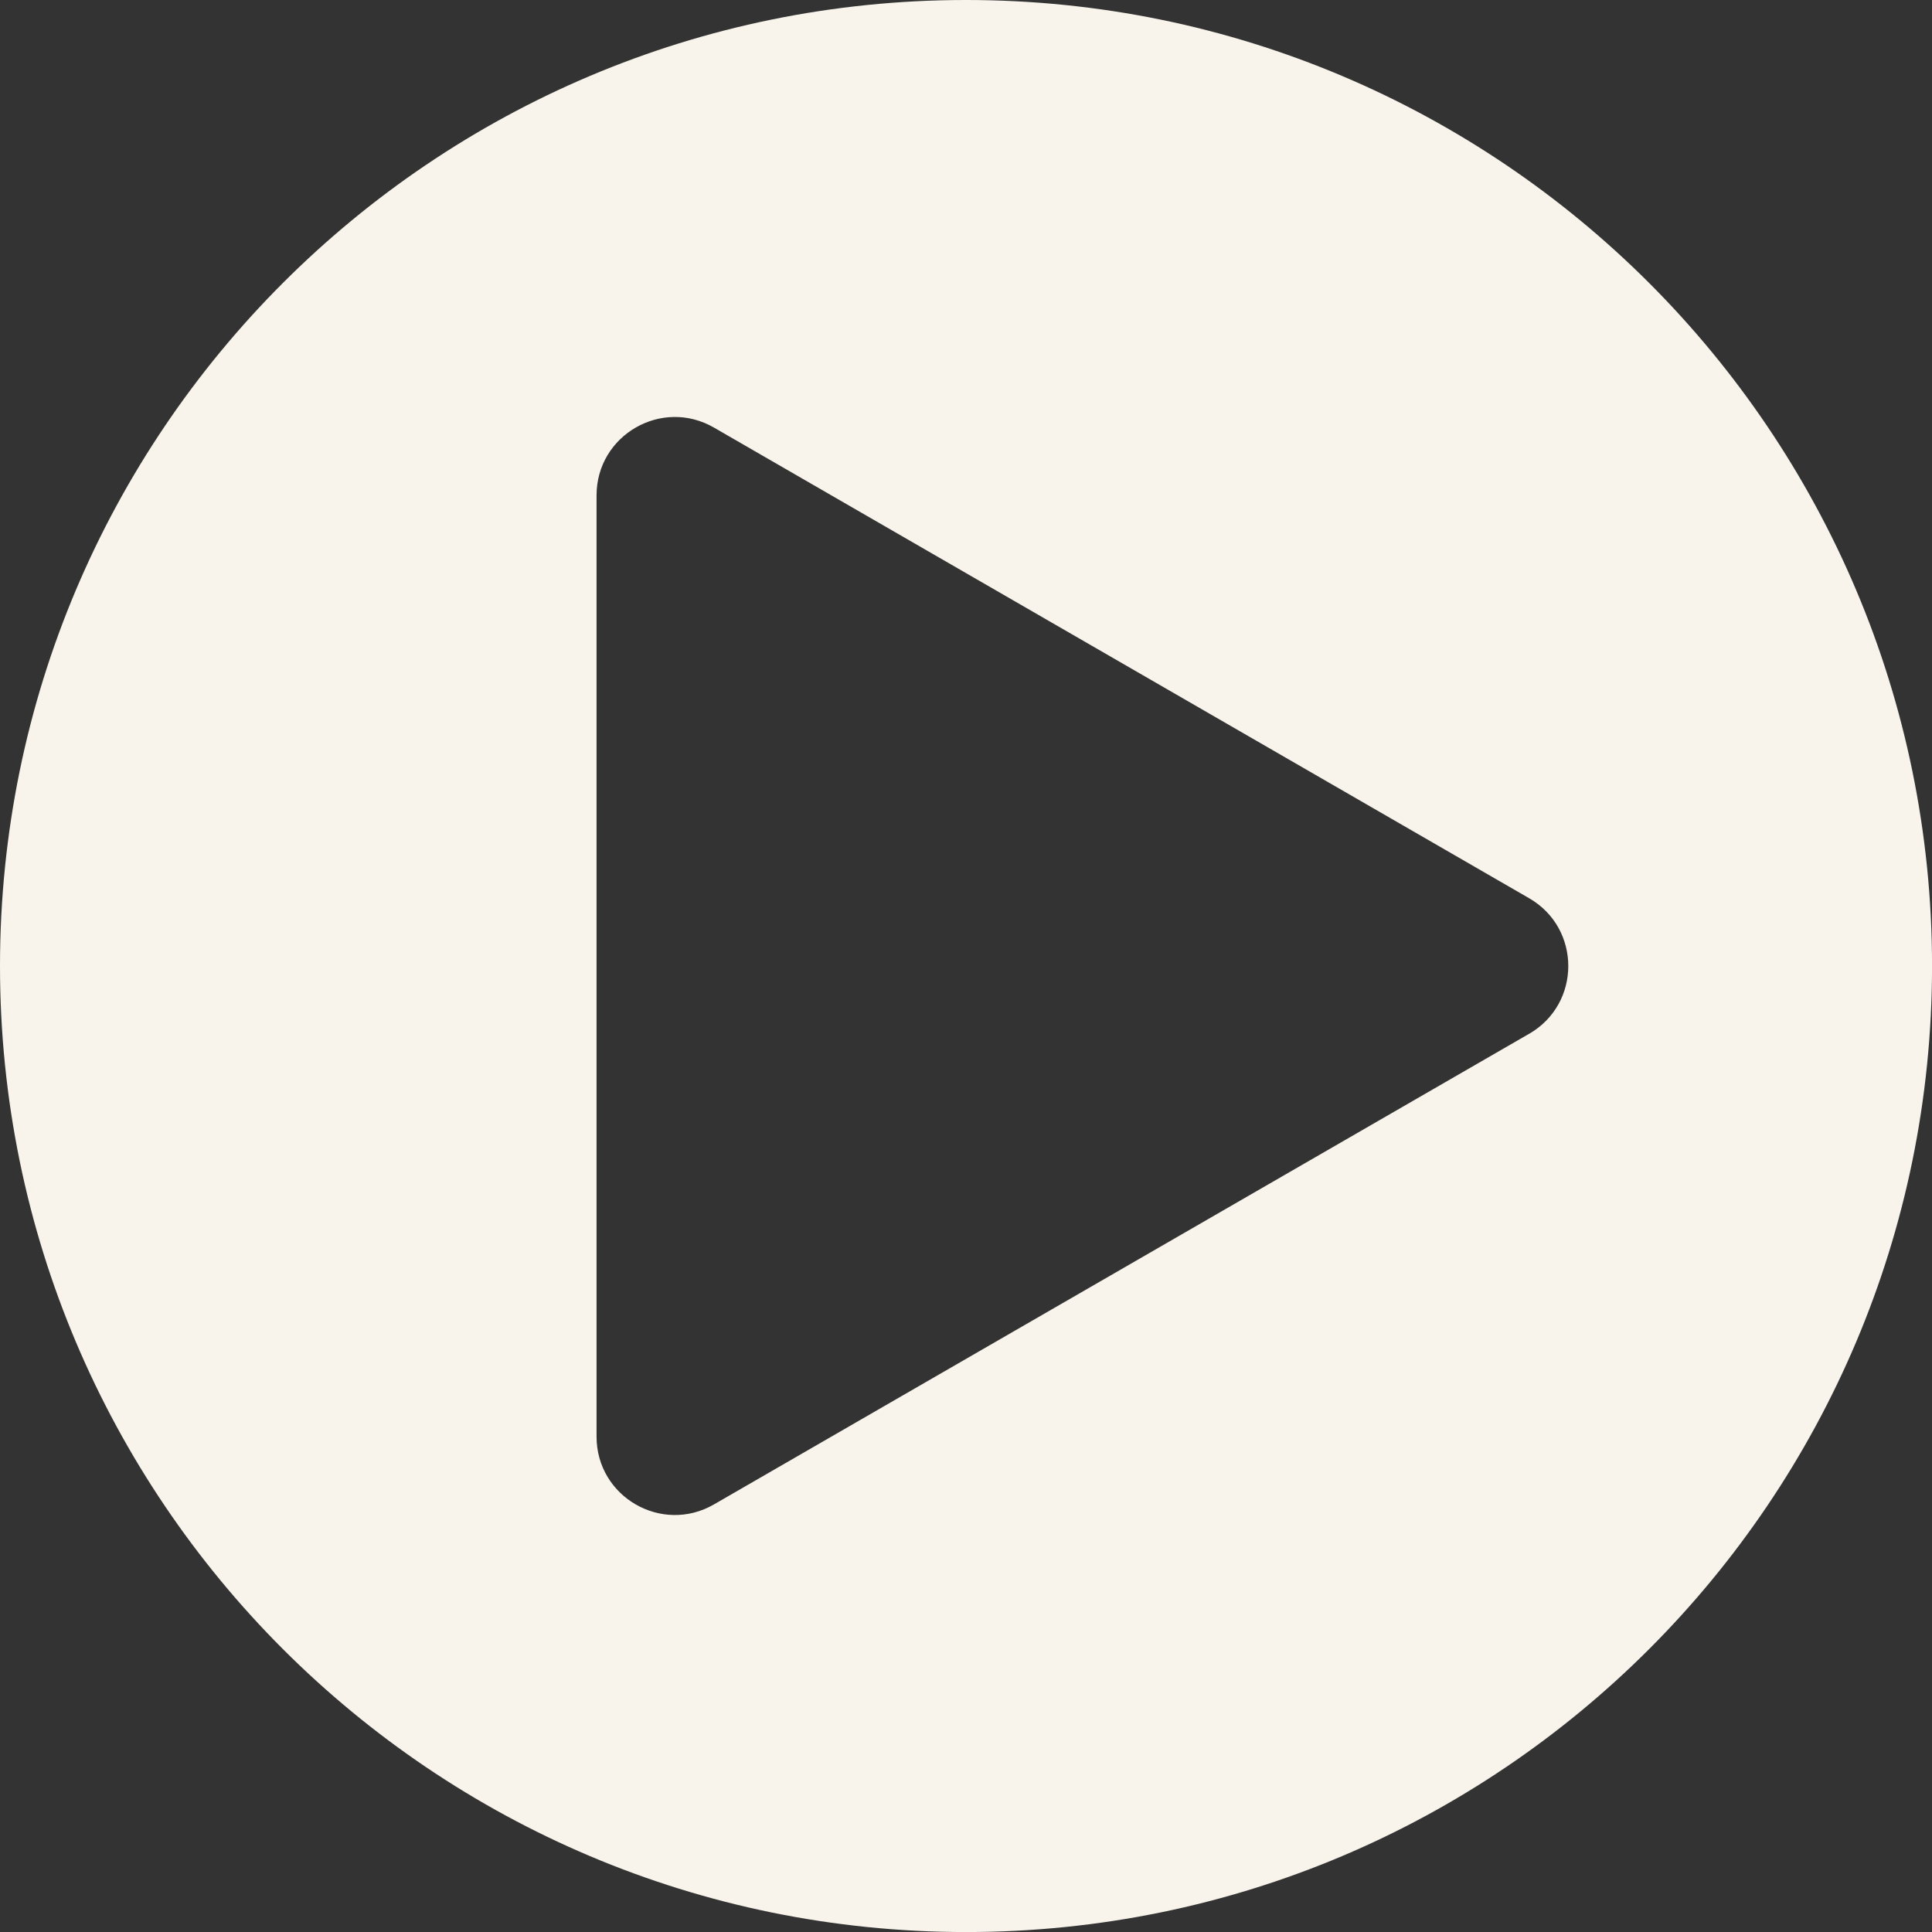
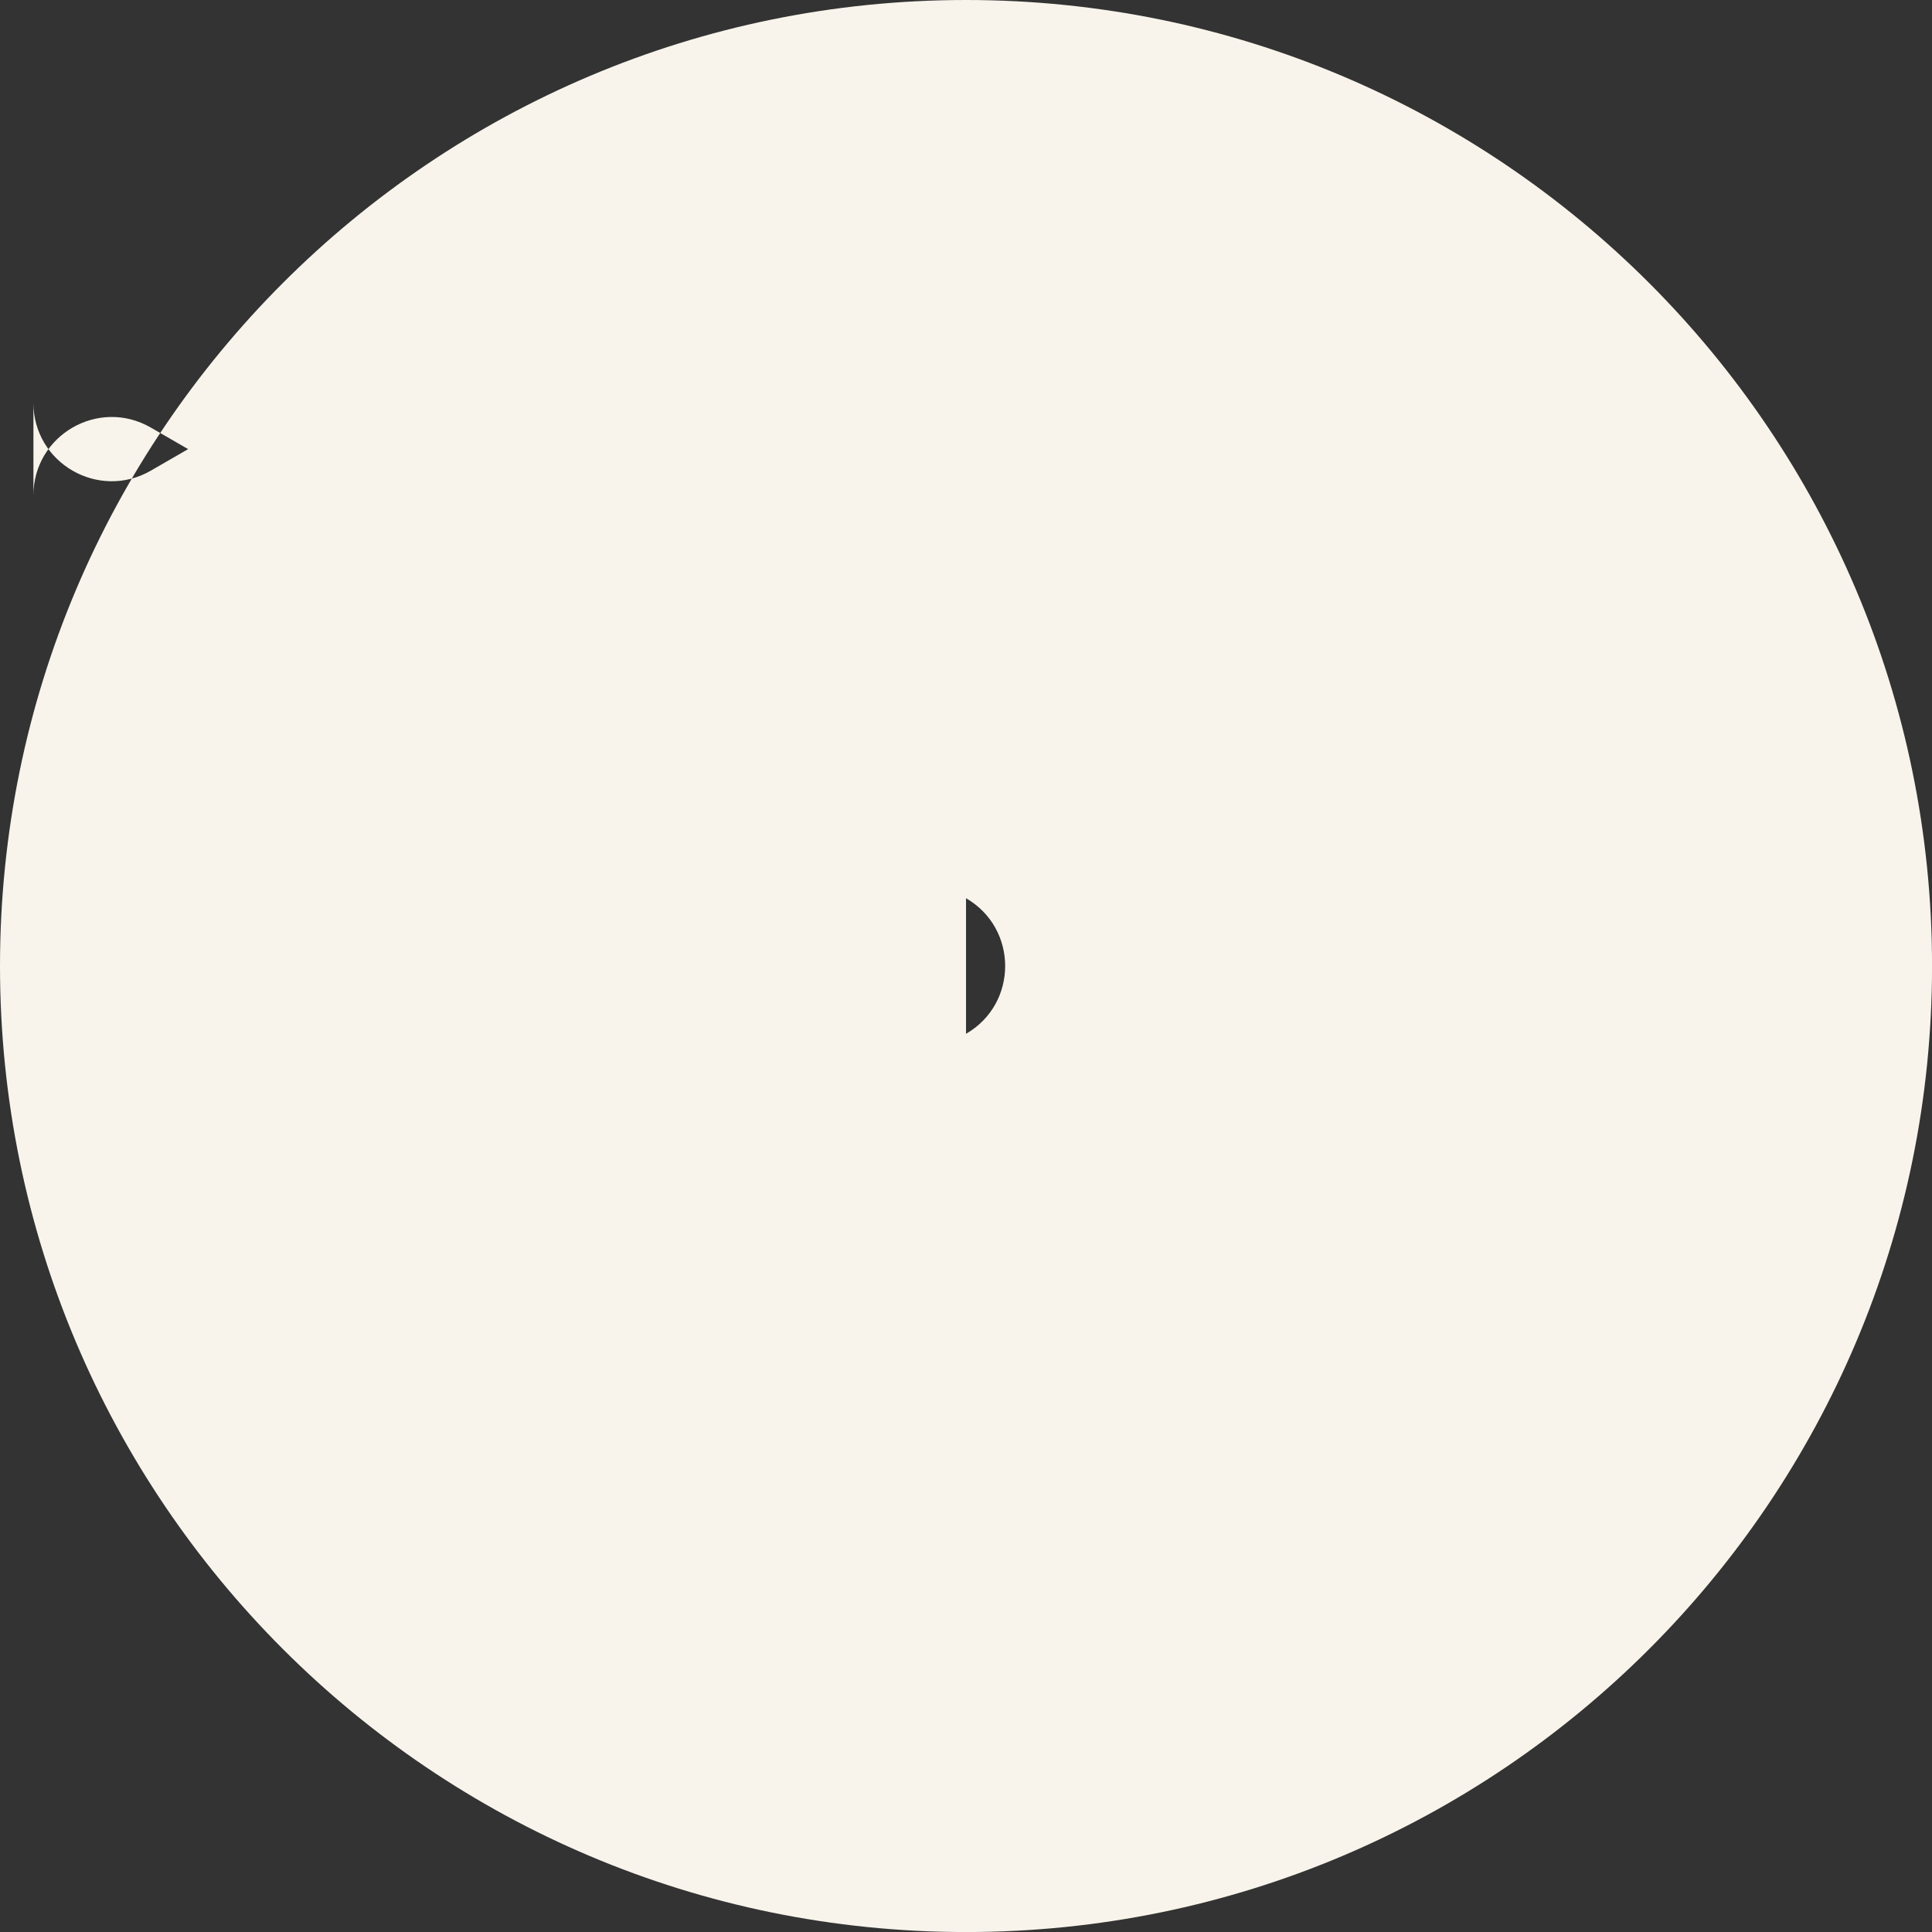
<svg xmlns="http://www.w3.org/2000/svg" id="Layer_2" viewBox="0 0 457.13 457.13">
  <rect x="0" y="0" width="457.13" height="457.13" fill="#333333" stroke="none" />
  <defs>
    <style>.cls-1{fill:#f8f4eb;}</style>
  </defs>
  <g id="Layer_1-2">
-     <path class="cls-1" d="M228.57,0C102.33,0,0,102.33,0,228.57s102.33,228.57,228.57,228.57,228.57-102.33,228.57-228.57S354.8,0,228.57,0ZM361.81,244.6l-192.88,111.36c-12.35,7.13-27.78-1.78-27.78-16.04V117.21c0-14.26,15.43-23.17,27.78-16.04l192.88,111.36c12.35,7.13,12.35,24.95,0,32.08Z" />
+     <path class="cls-1" d="M228.57,0C102.33,0,0,102.33,0,228.57s102.33,228.57,228.57,228.57,228.57-102.33,228.57-228.57S354.8,0,228.57,0Zl-192.88,111.36c-12.35,7.13-27.78-1.78-27.78-16.04V117.21c0-14.26,15.43-23.17,27.78-16.04l192.88,111.36c12.35,7.13,12.35,24.95,0,32.08Z" />
  </g>
</svg>